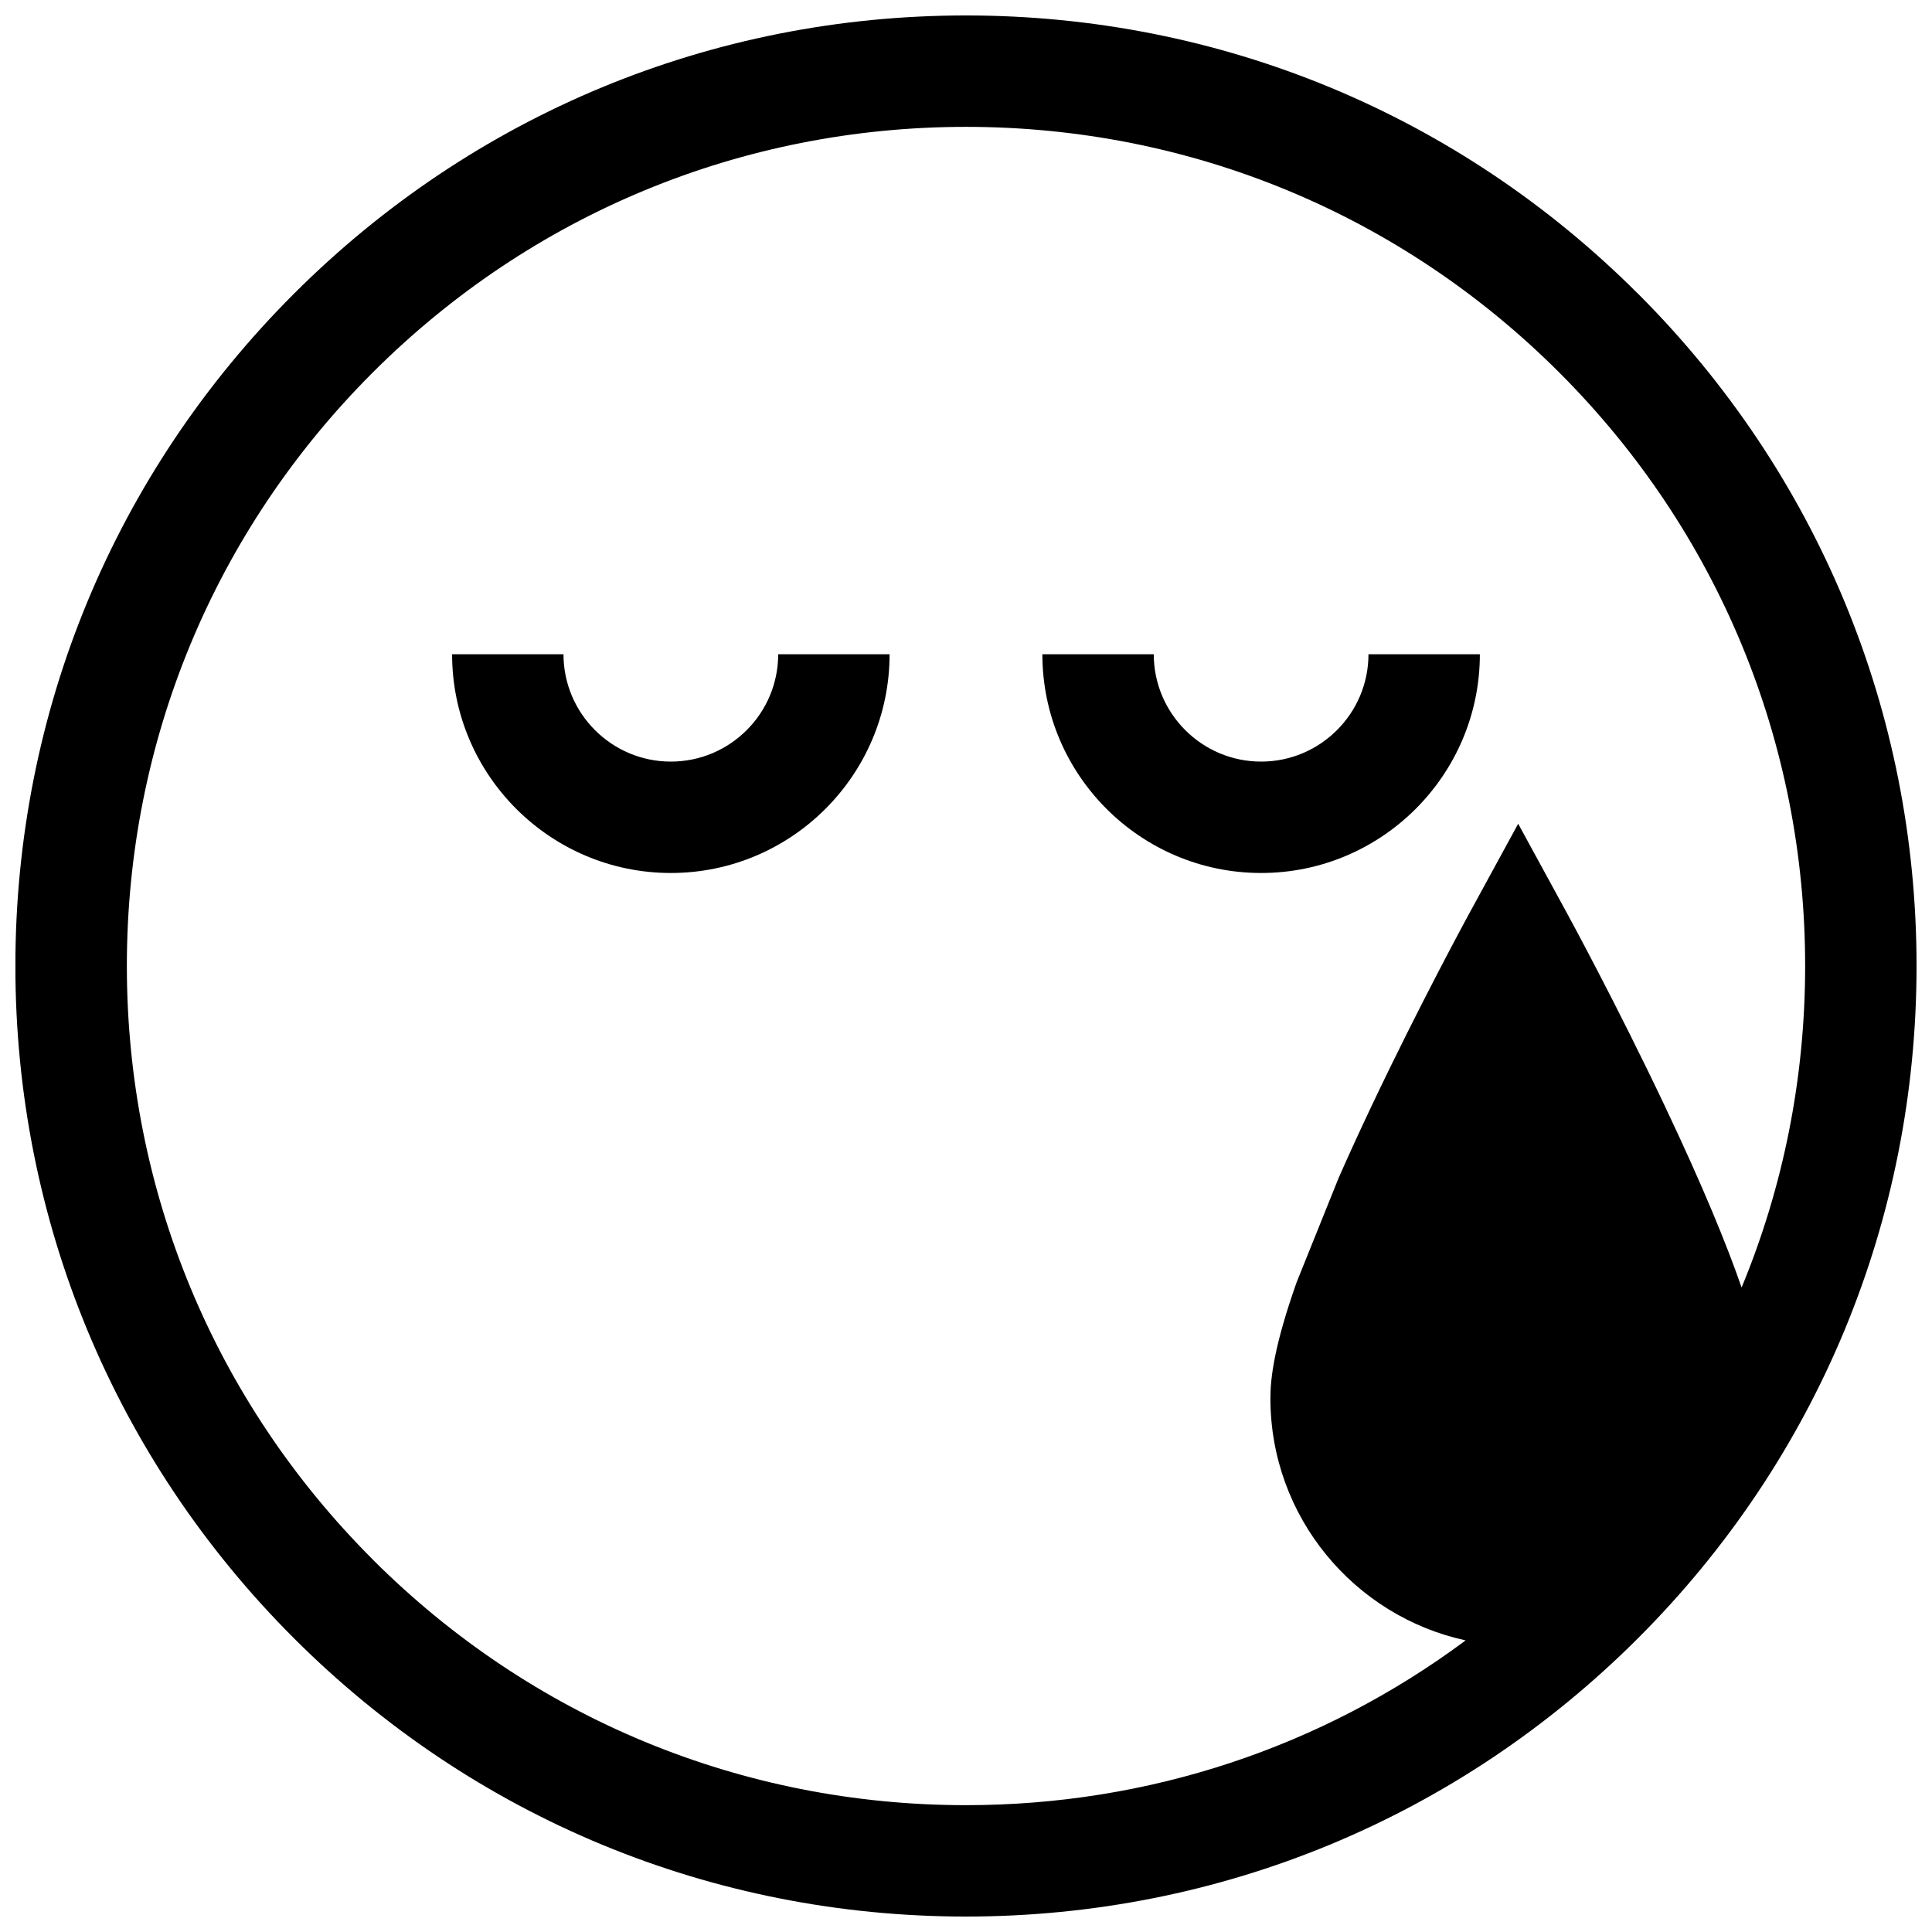
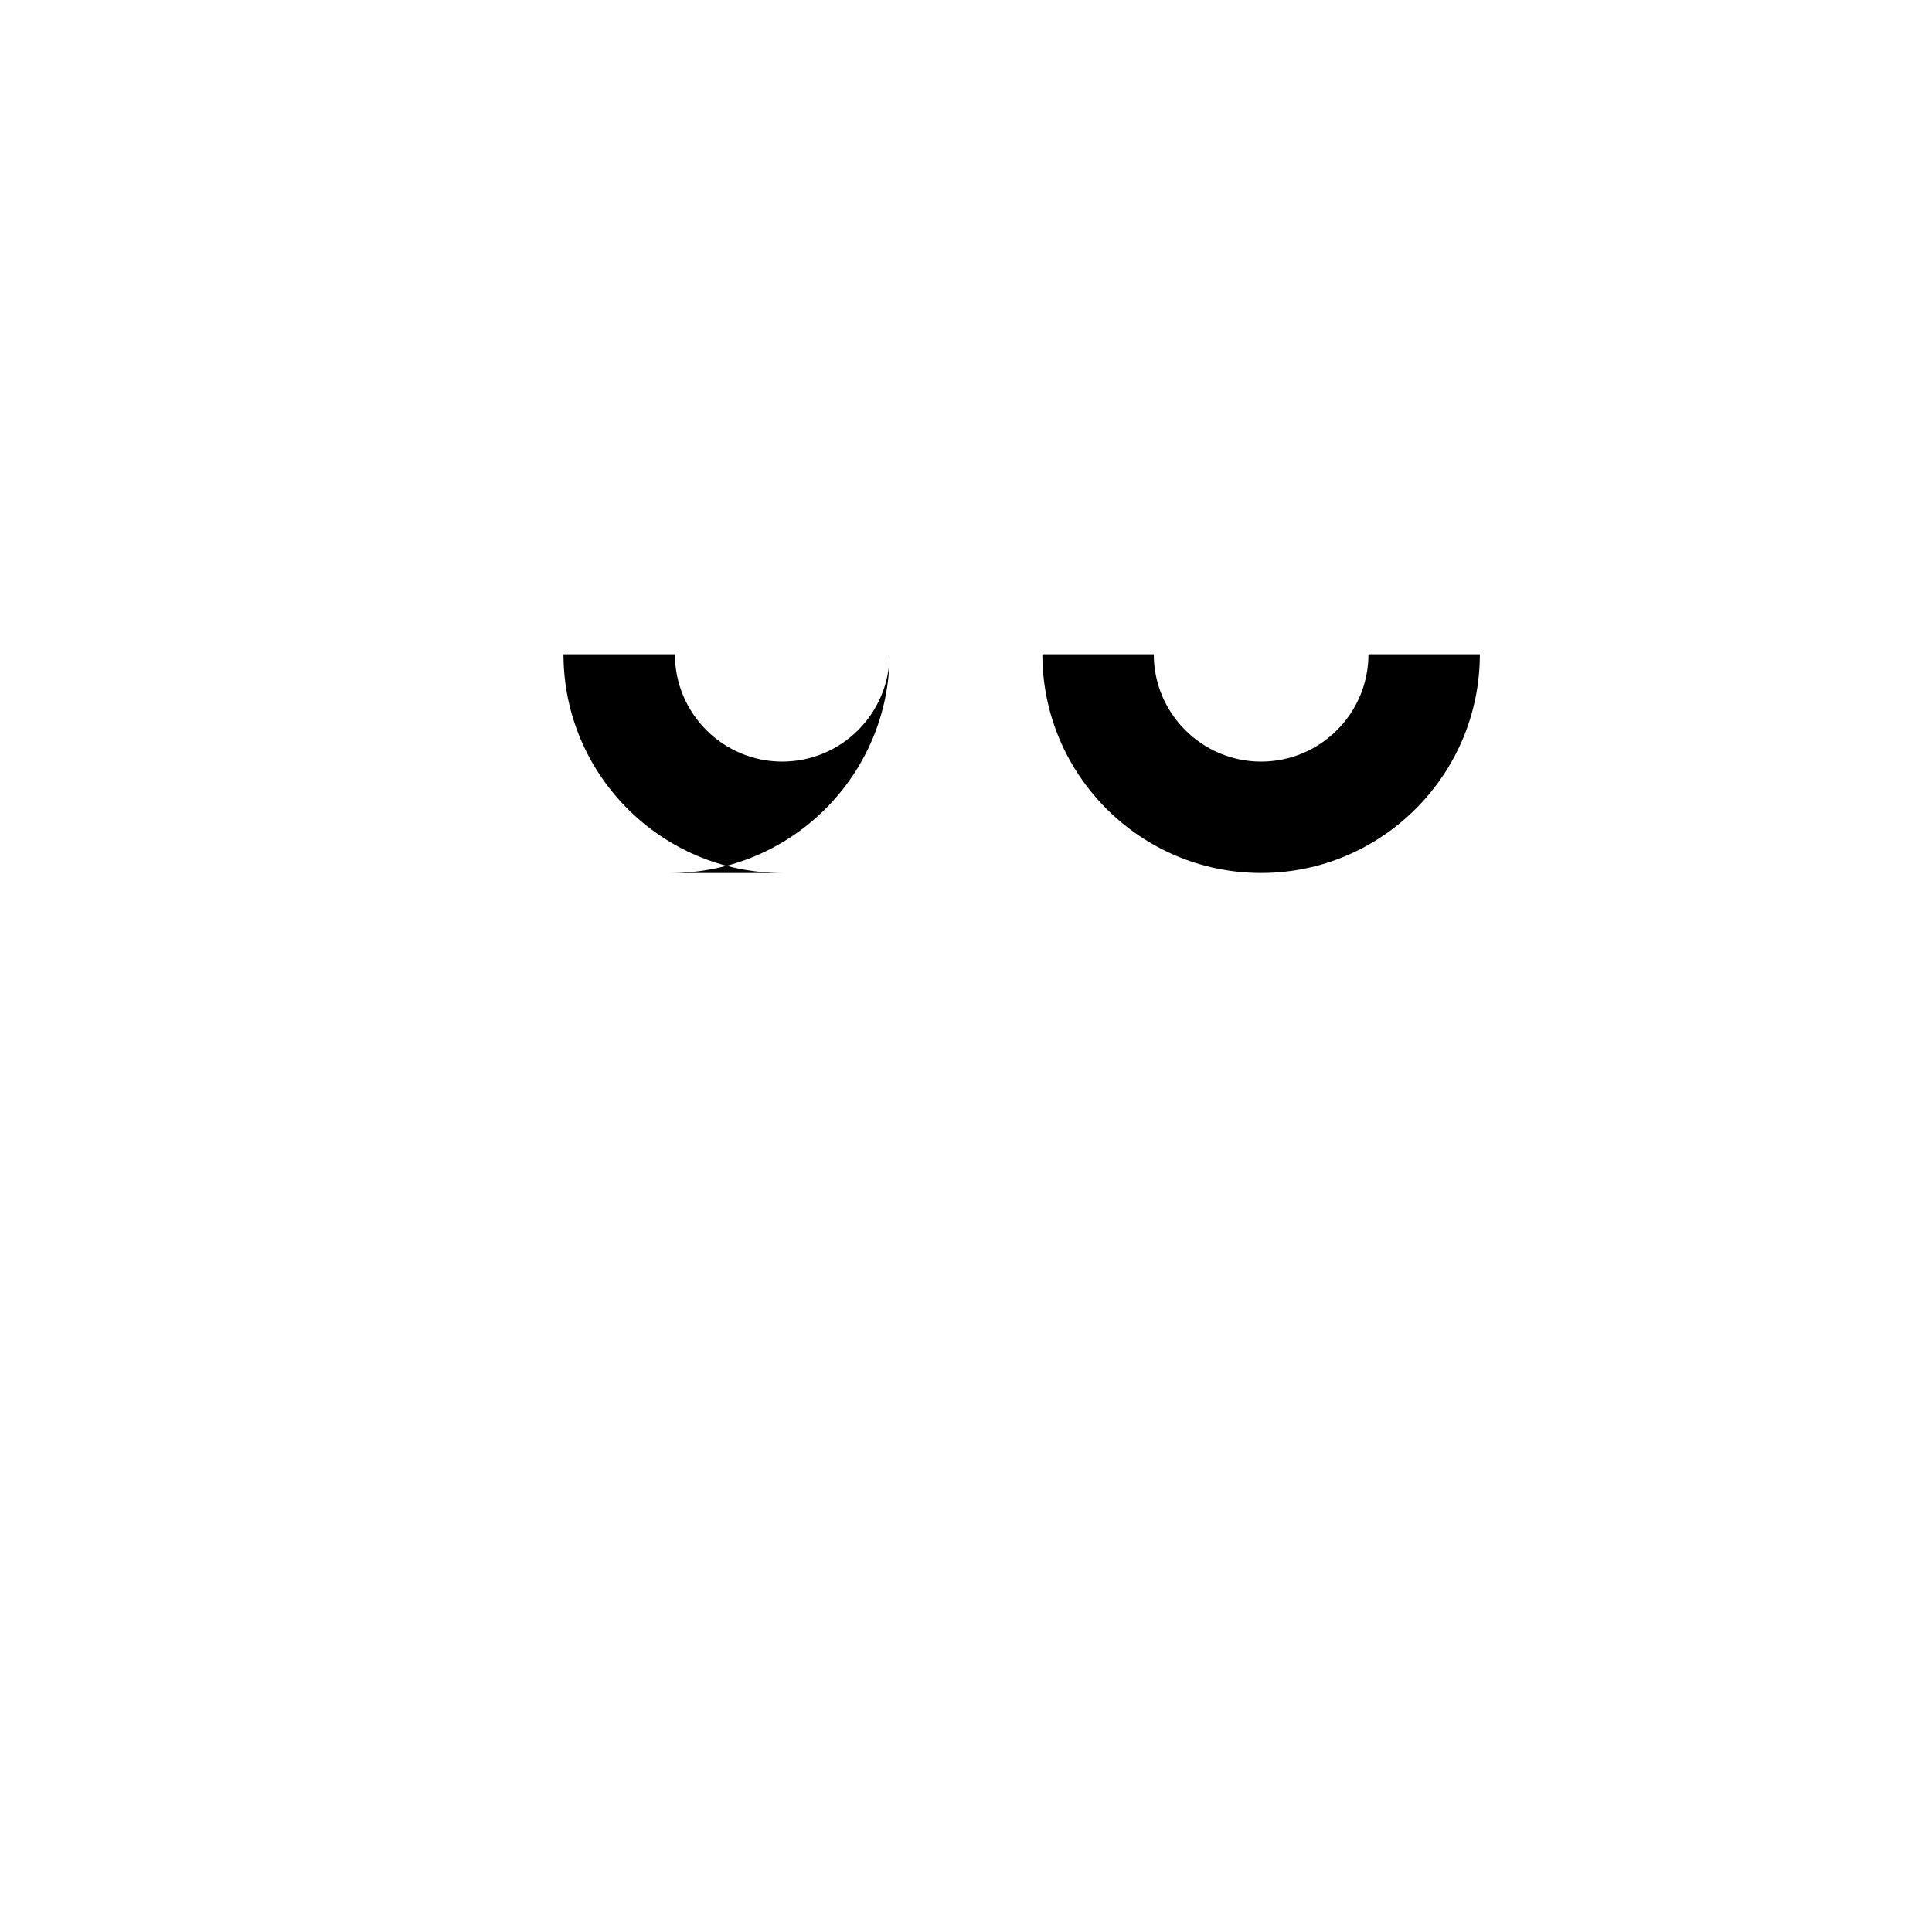
<svg xmlns="http://www.w3.org/2000/svg" width="800px" height="800px" version="1.1" viewBox="144 144 512 512">
  <defs>
    <clipPath id="a">
-       <path d="m148.09 148.09h503.81v503.81h-503.81z" />
-     </clipPath>
+       </clipPath>
  </defs>
  <g clip-path="url(#a)">
    <path d="m578.12 221.88c-47.578-47.578-110.84-73.785-178.13-73.785-67.289 0-130.54 26.207-178.13 73.785-47.578 47.578-73.785 110.84-73.785 178.12s26.207 130.54 73.785 178.12 110.84 73.785 178.13 73.785c67.289 0 130.54-26.207 178.13-73.785 47.578-47.578 73.785-110.84 73.785-178.13 0-67.289-26.207-130.54-73.785-178.13zm-335.37 335.37c-42.004-42.004-65.133-97.848-65.133-157.25s23.129-115.25 65.133-157.25 97.848-65.133 157.25-65.133 115.25 23.129 157.25 65.133 65.133 97.848 65.133 157.25c0 29.719-5.793 58.543-16.84 85.199-3.977-11.477-10.32-26.953-20.414-48.23-12.762-26.914-25.309-49.957-25.836-50.918l-12.957-23.75-12.957 23.75c-0.527 0.969-13.074 24.008-25.836 50.918-3.32 7-6.219 13.352-8.777 19.16l-11.156 27.711c-5.945 16.832-6.941 25.355-6.941 30.715 0 31.434 22.199 57.758 51.742 64.164-38.094 28.348-84.074 43.668-132.42 43.668-59.402 0-115.25-23.129-157.25-65.133z" />
  </g>
  <path d="m478.21 375.35c31.961 0 57.969-26 57.969-57.969h-29.52c0 15.688-12.762 28.449-28.449 28.449s-28.449-12.762-28.449-28.449h-29.52c0 31.969 26 57.969 57.969 57.969z" />
-   <path d="m321.78 375.35c31.969 0 57.969-26 57.969-57.969h-29.52c0 15.688-12.762 28.449-28.449 28.449s-28.449-12.762-28.449-28.449h-29.52c0 31.969 26 57.969 57.969 57.969z" />
+   <path d="m321.78 375.35c31.969 0 57.969-26 57.969-57.969c0 15.688-12.762 28.449-28.449 28.449s-28.449-12.762-28.449-28.449h-29.52c0 31.969 26 57.969 57.969 57.969z" />
</svg>